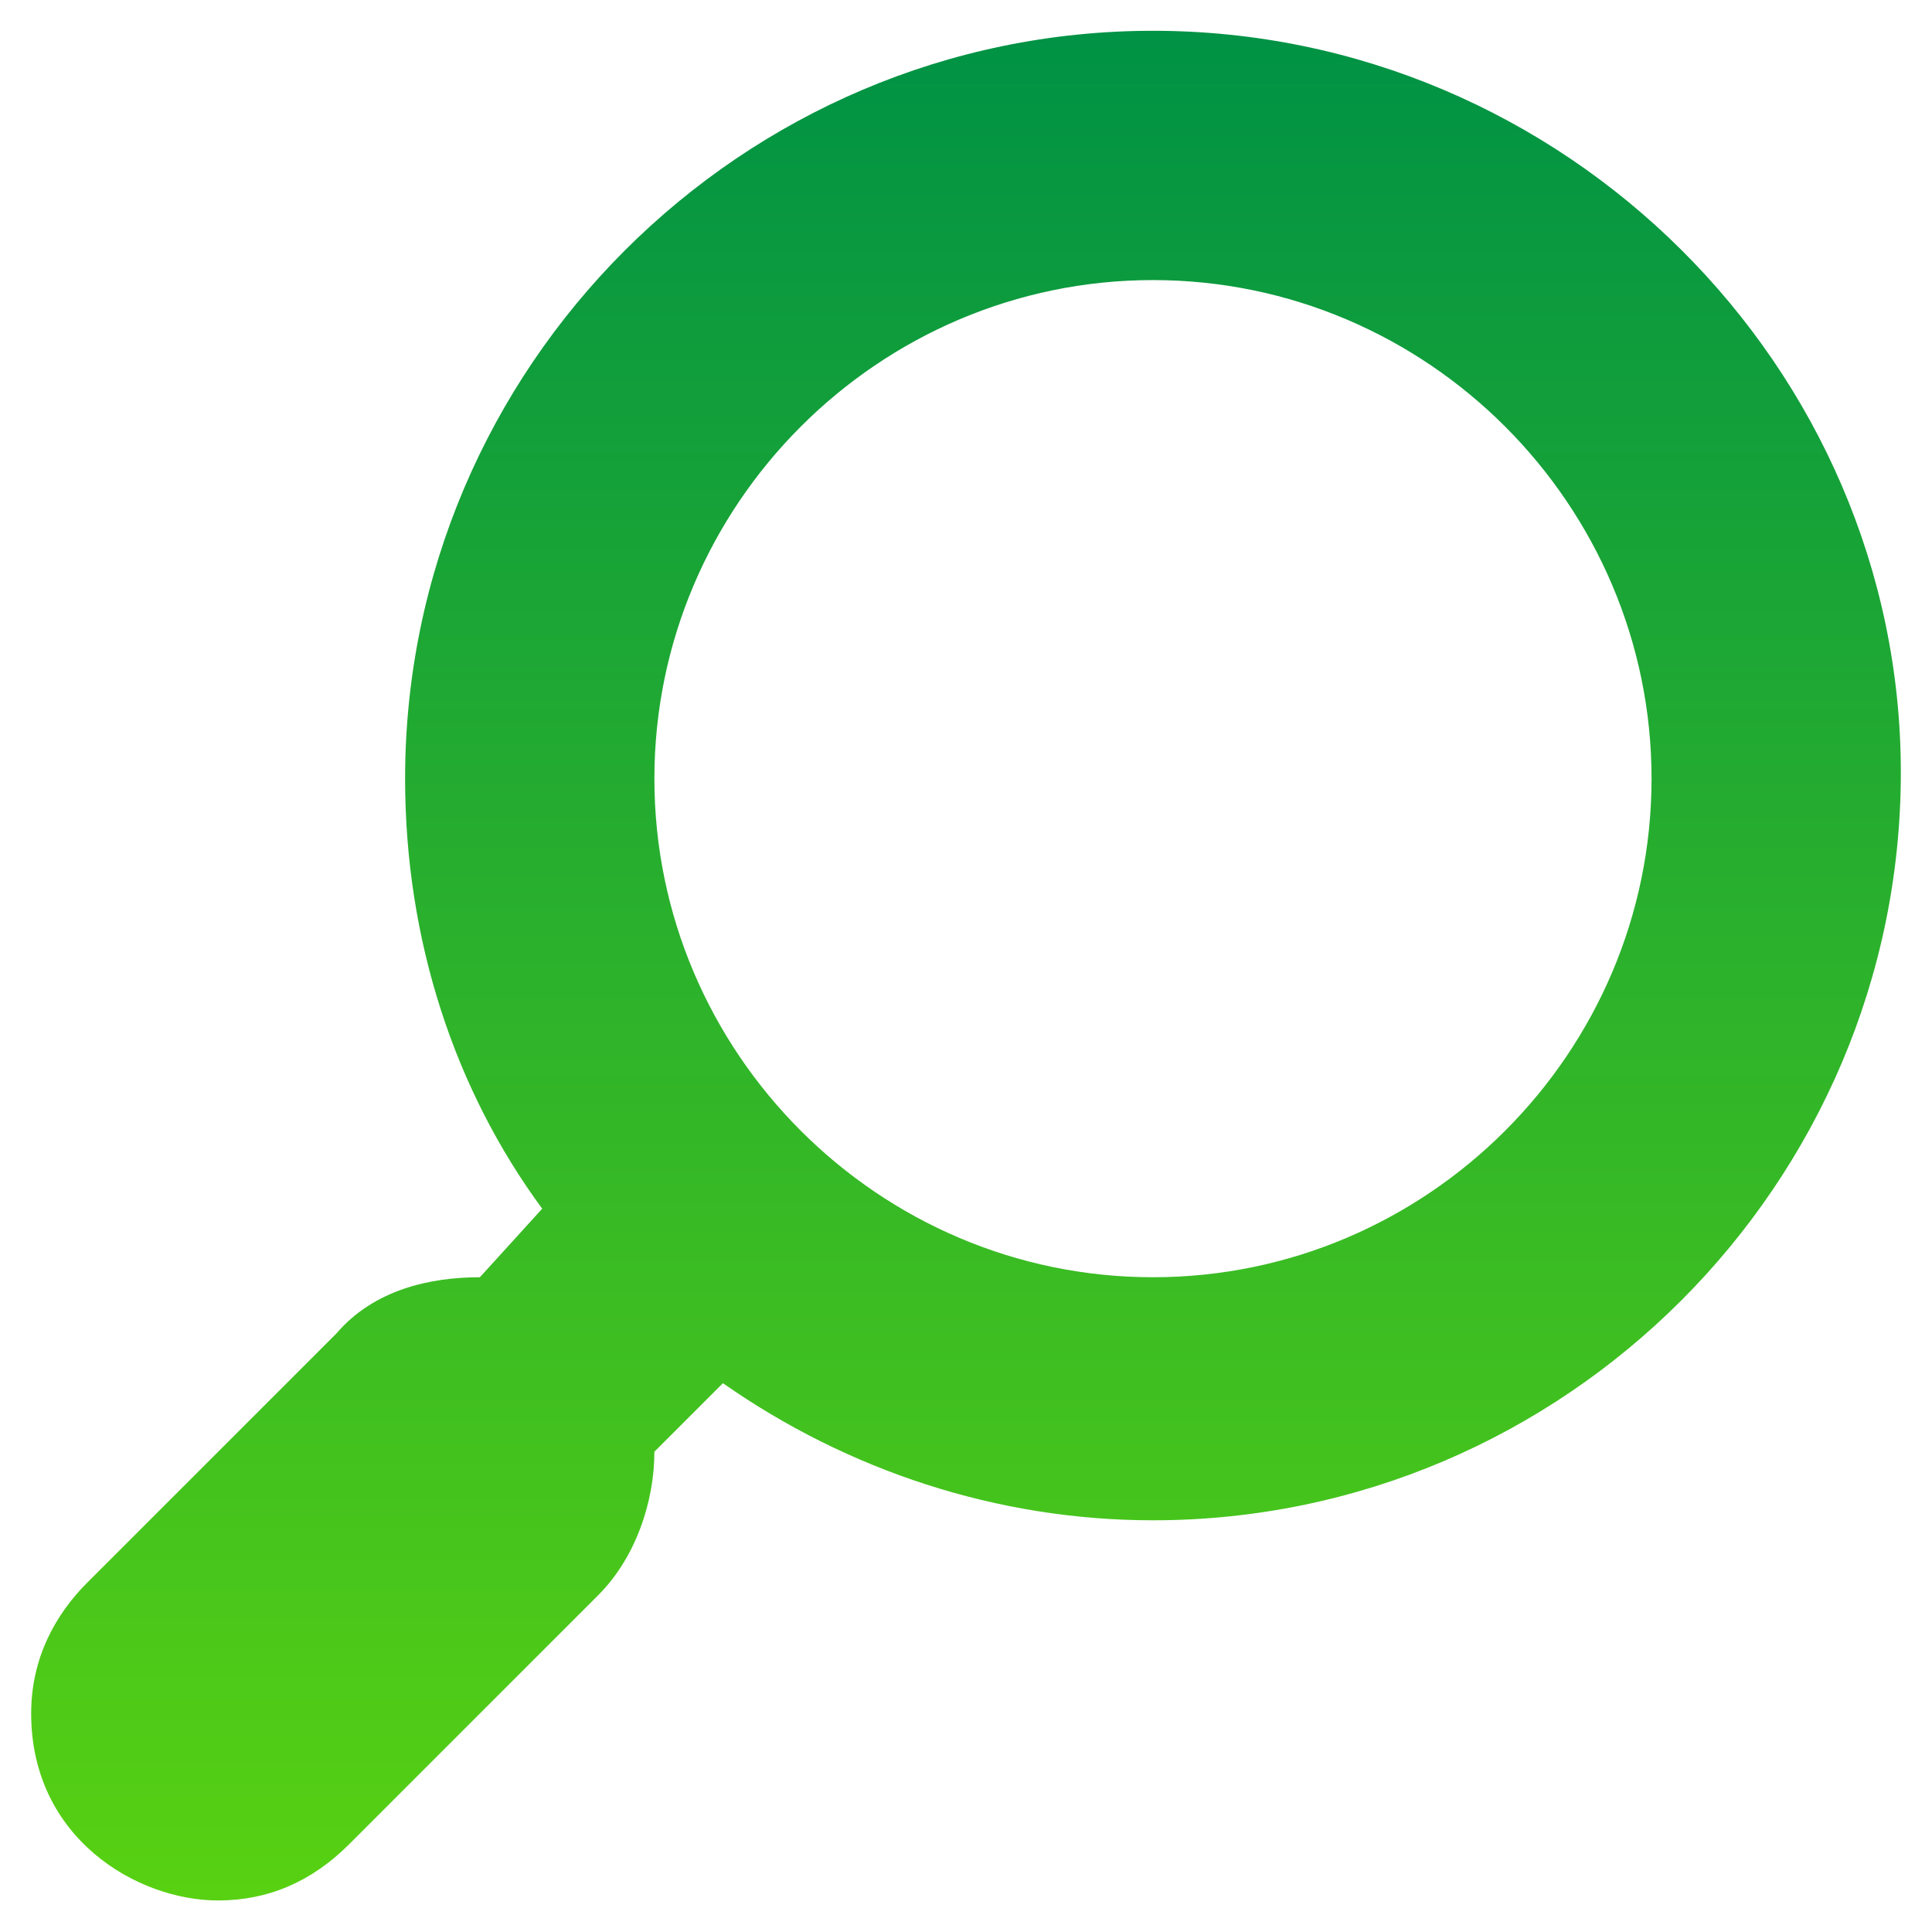
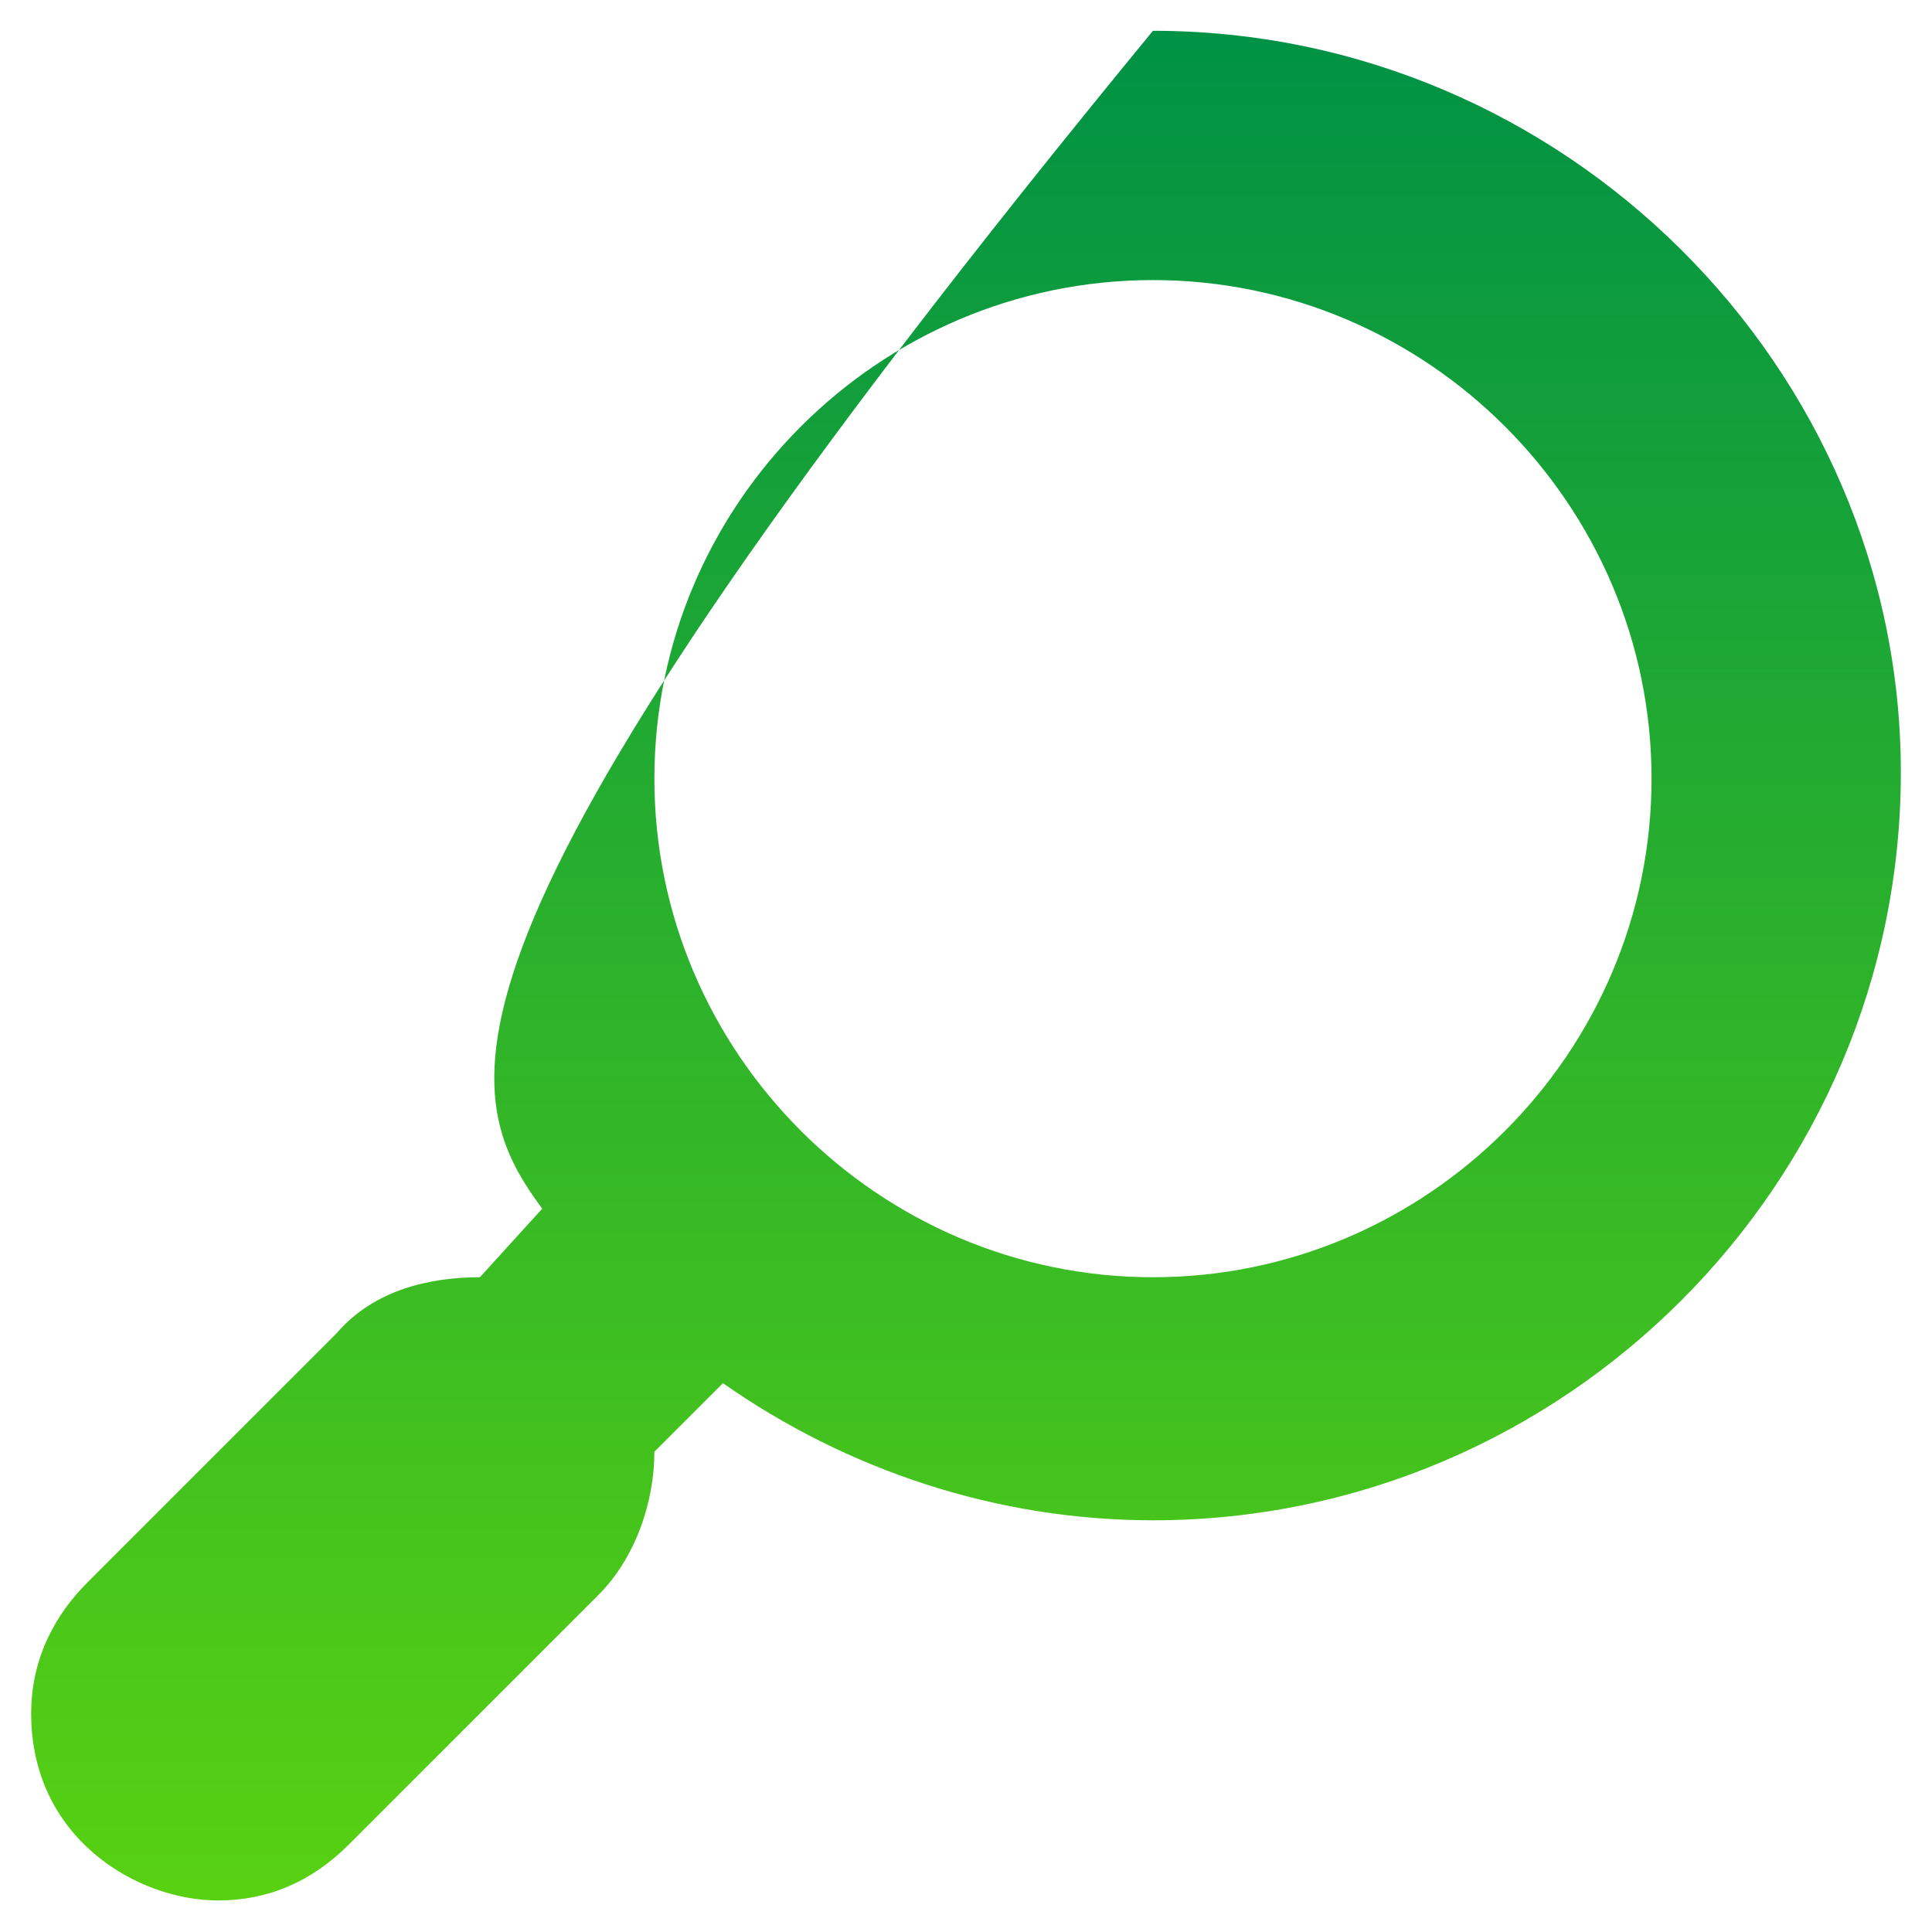
<svg xmlns="http://www.w3.org/2000/svg" width="31" height="31" viewBox="0 0 31 31" fill="none">
-   <path d="M18.5 0.494C11.9 0.494 6.5 5.894 6.5 12.494C6.5 15.094 7.3 17.494 8.7 19.394L7.7 20.494C6.9 20.494 6 20.694 5.4 21.394L1.4 25.394C0.9 25.894 0.5 26.594 0.5 27.494C0.5 29.494 2.2 30.494 3.5 30.494C4.3 30.494 5 30.194 5.6 29.594L9.6 25.594C10.2 24.994 10.5 24.094 10.5 23.294L11.6 22.194C13.6 23.594 16 24.394 18.5 24.394C25.1 24.394 30.5 18.994 30.5 12.394C30.5 5.894 25.1 0.494 18.5 0.494ZM18.5 20.494C14.1 20.494 10.5 16.894 10.5 12.494C10.5 8.094 14.1 4.494 18.5 4.494C22.9 4.494 26.5 8.094 26.5 12.494C26.5 16.894 22.9 20.494 18.5 20.494Z" fill="url(#paint0_linear_61_690)" />
+   <path d="M18.5 0.494C6.5 15.094 7.3 17.494 8.7 19.394L7.7 20.494C6.9 20.494 6 20.694 5.4 21.394L1.4 25.394C0.9 25.894 0.5 26.594 0.5 27.494C0.5 29.494 2.2 30.494 3.5 30.494C4.3 30.494 5 30.194 5.6 29.594L9.6 25.594C10.2 24.994 10.5 24.094 10.5 23.294L11.6 22.194C13.6 23.594 16 24.394 18.5 24.394C25.1 24.394 30.5 18.994 30.5 12.394C30.5 5.894 25.1 0.494 18.5 0.494ZM18.5 20.494C14.1 20.494 10.5 16.894 10.5 12.494C10.5 8.094 14.1 4.494 18.5 4.494C22.9 4.494 26.5 8.094 26.5 12.494C26.5 16.894 22.9 20.494 18.5 20.494Z" fill="url(#paint0_linear_61_690)" />
  <defs>
    <linearGradient id="paint0_linear_61_690" x1="15.5" y1="0.494" x2="15.5" y2="30.494" gradientUnits="userSpaceOnUse">
      <stop stop-color="#009245" />
      <stop offset="1" stop-color="#58D112" />
    </linearGradient>
  </defs>
</svg>